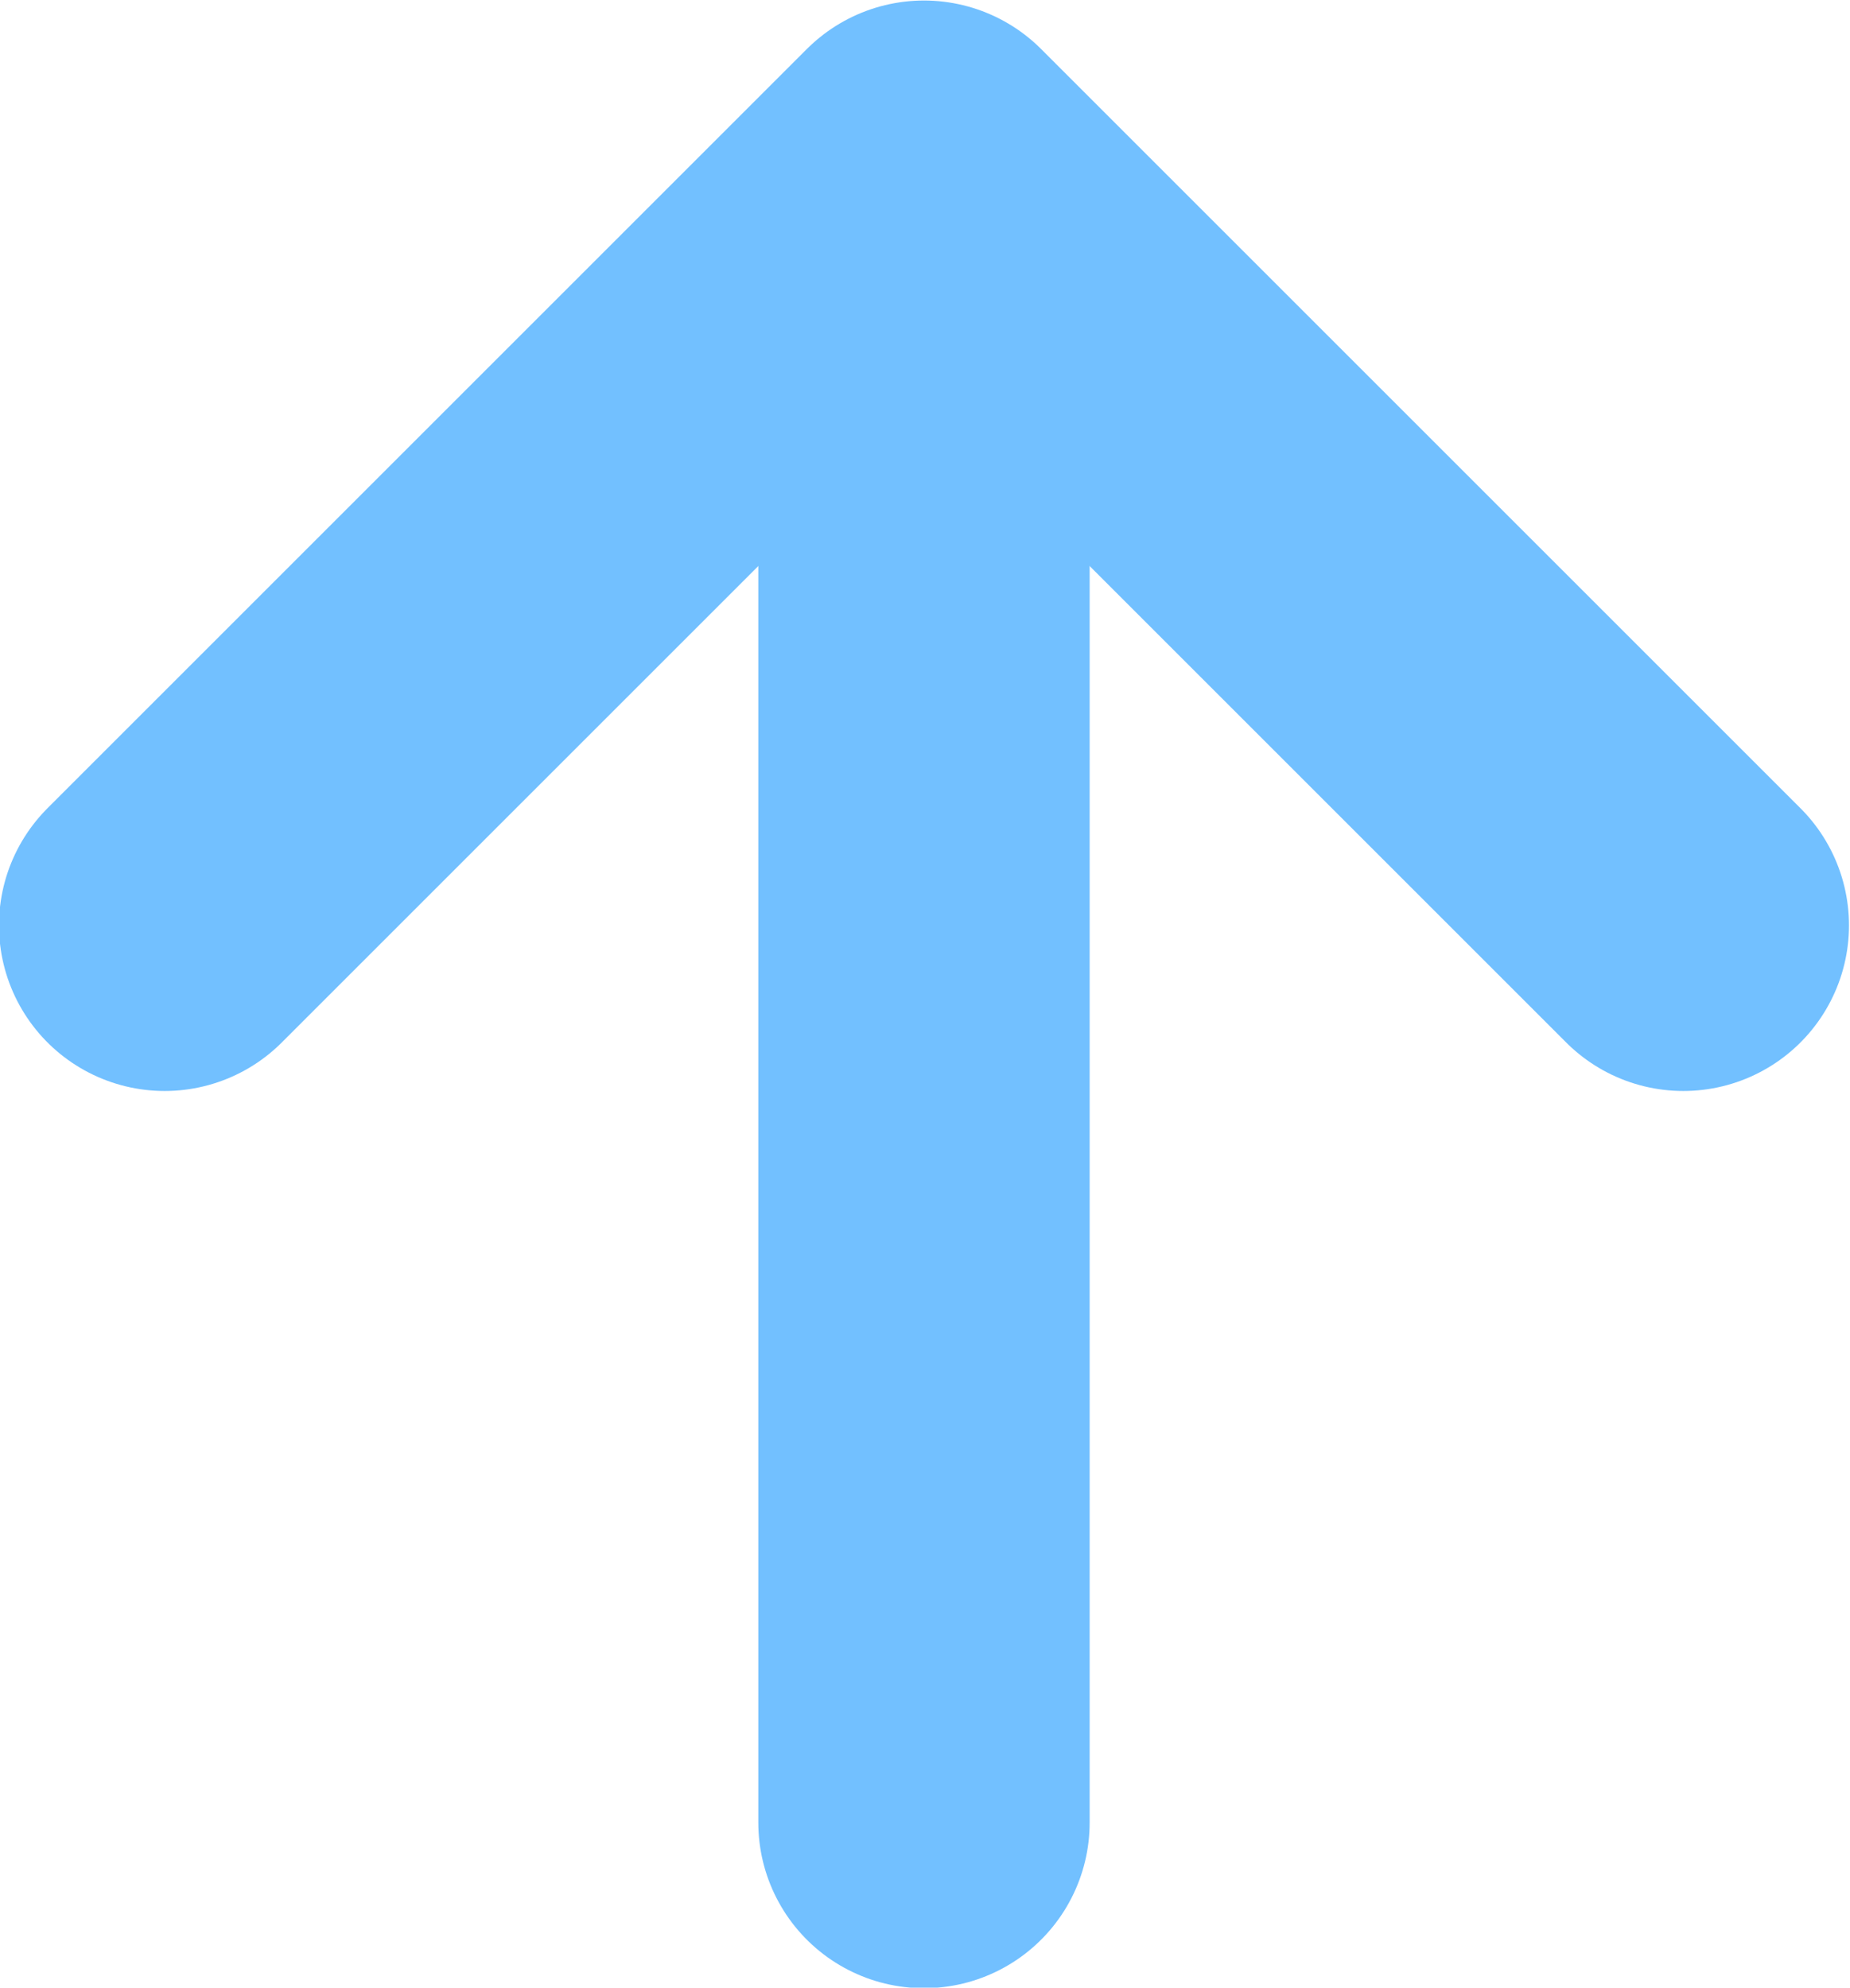
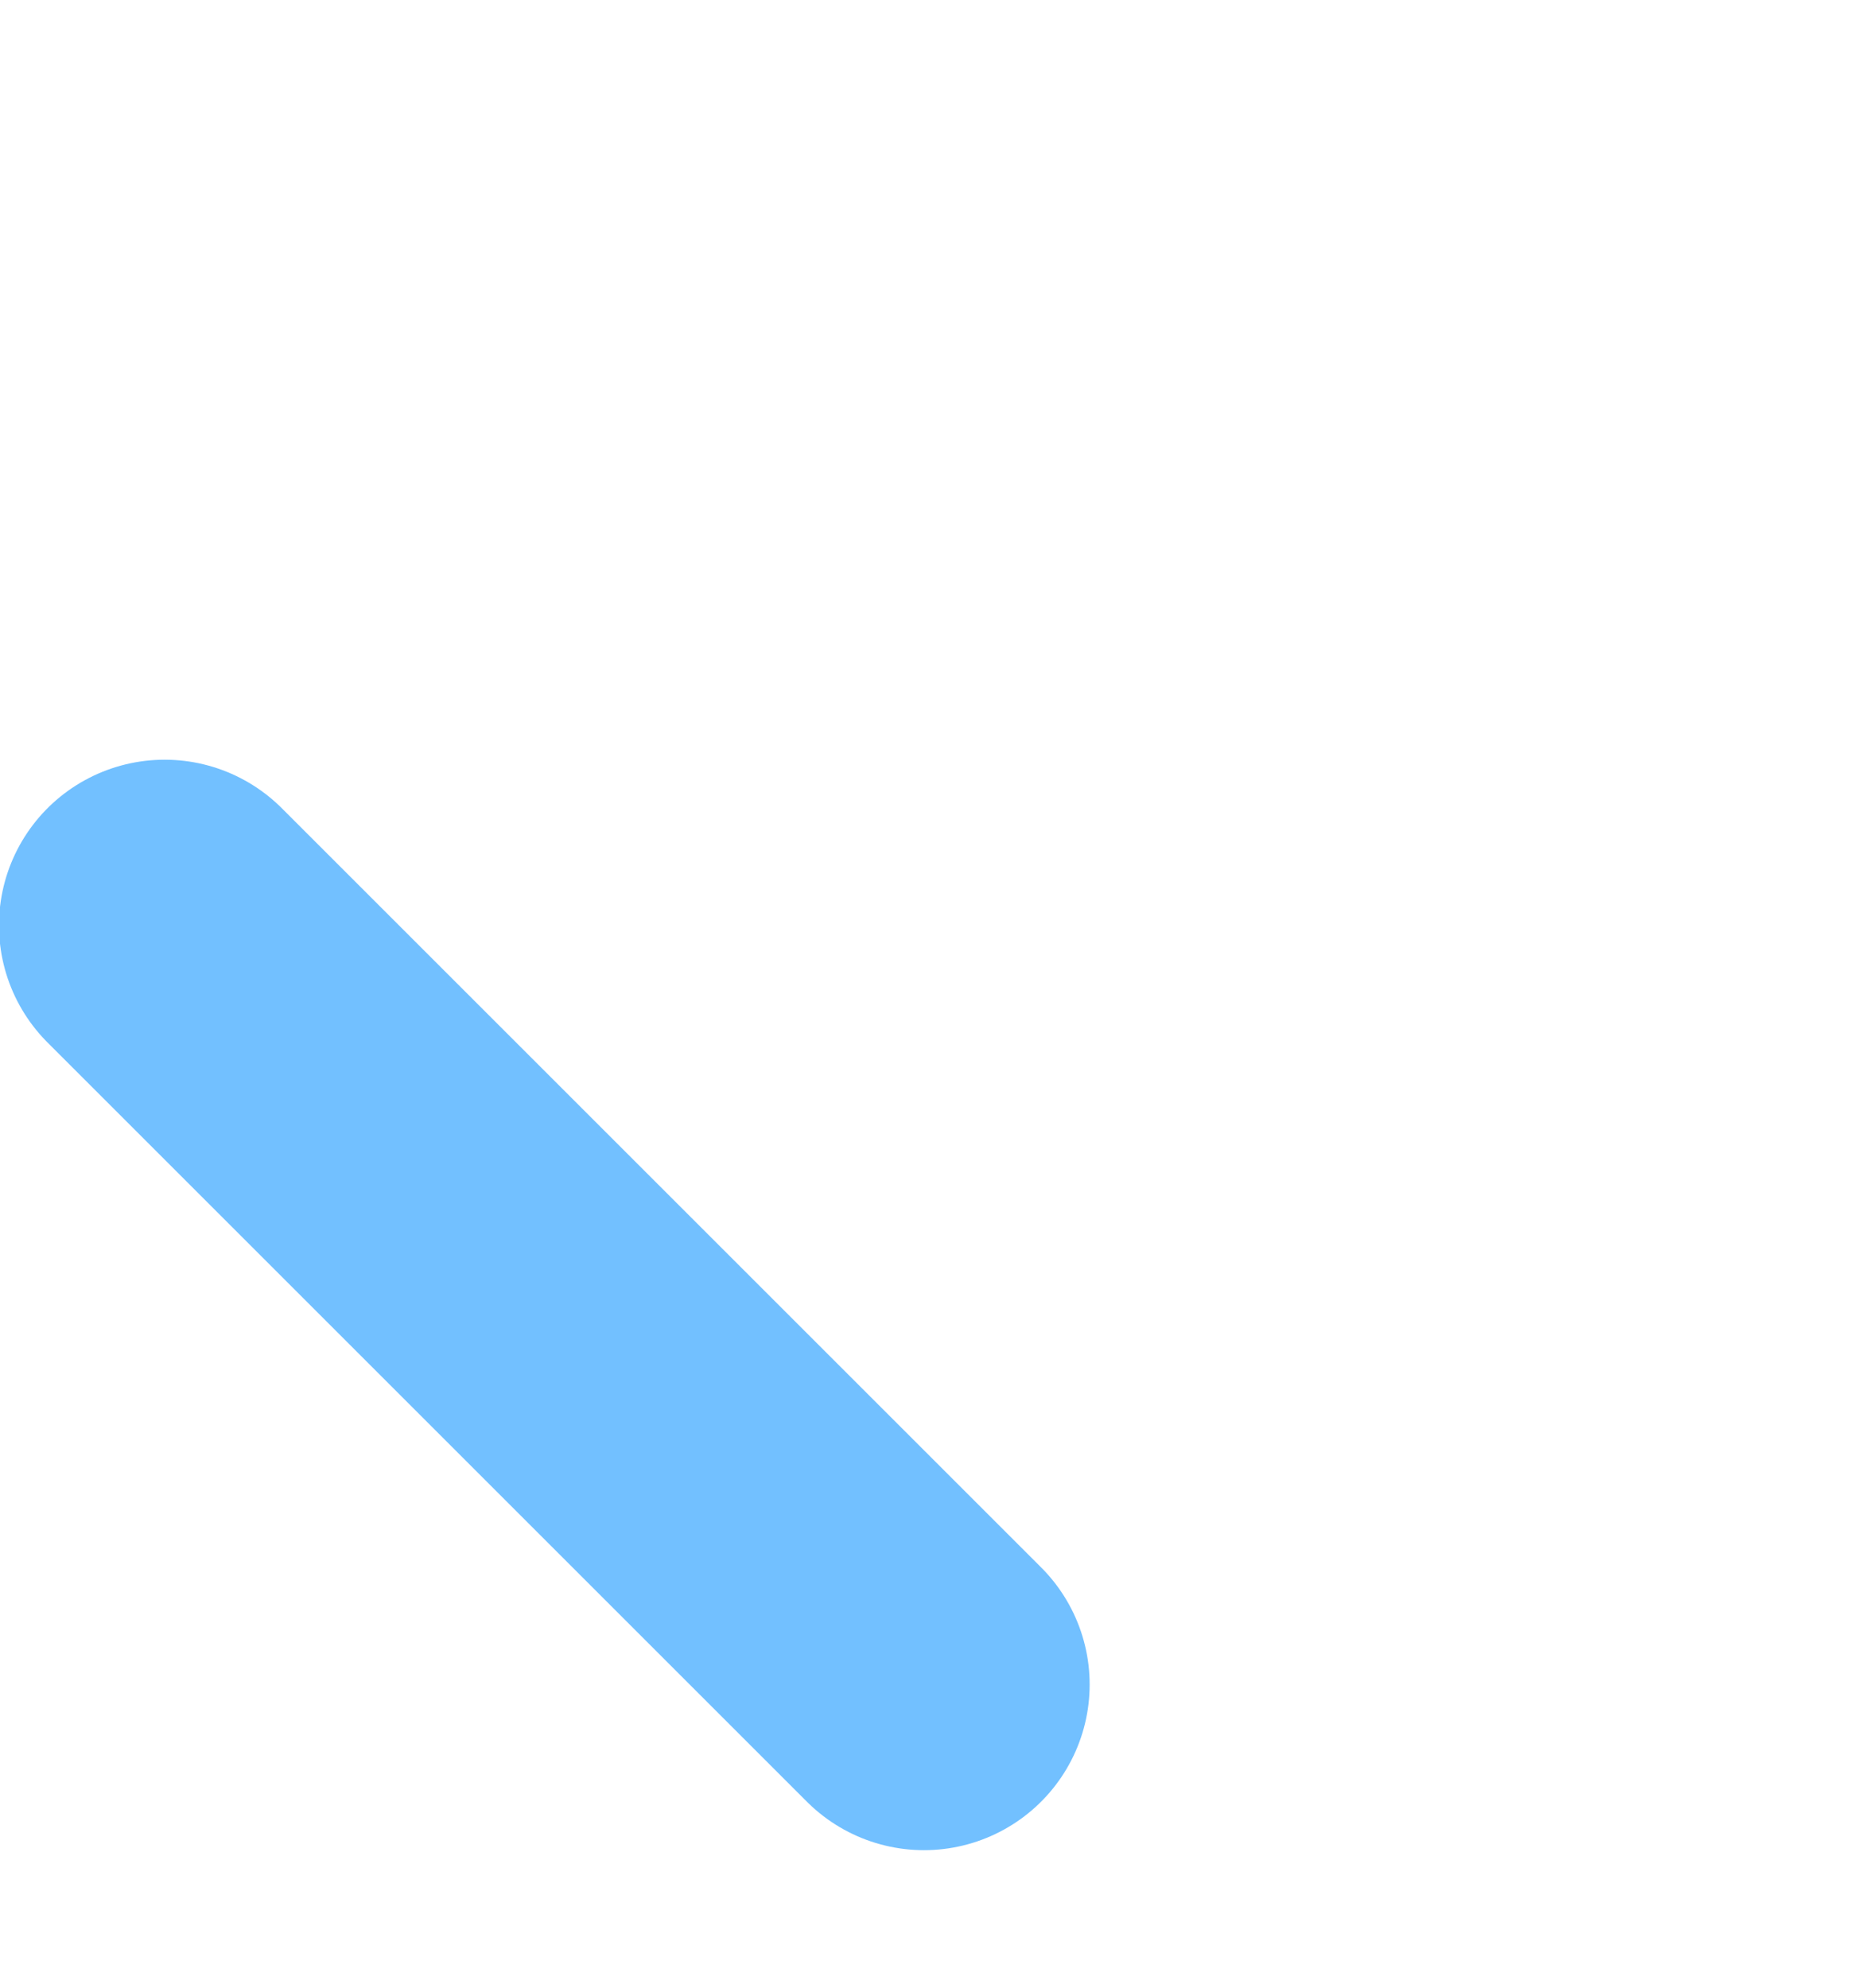
<svg xmlns="http://www.w3.org/2000/svg" version="1.1" id="レイヤー_1" x="0px" y="0px" viewBox="0 0 67 72" style="enable-background:new 0 0 67 72;" xml:space="preserve">
  <style type="text/css">
	.st0{fill:none;stroke:#72C0FF;stroke-width:12;stroke-linecap:round;stroke-linejoin:round;}
</style>
  <g transform="translate(-351.437 1052.419) rotate(-90)">
-     <path class="st0" d="M1018.9,357.4l27.5,27.5l-27.5,27.5" />
-     <path class="st0" d="M1044.9,384.9h-58.5" />
+     <path class="st0" d="M1018.9,357.4l-27.5,27.5" />
  </g>
</svg>